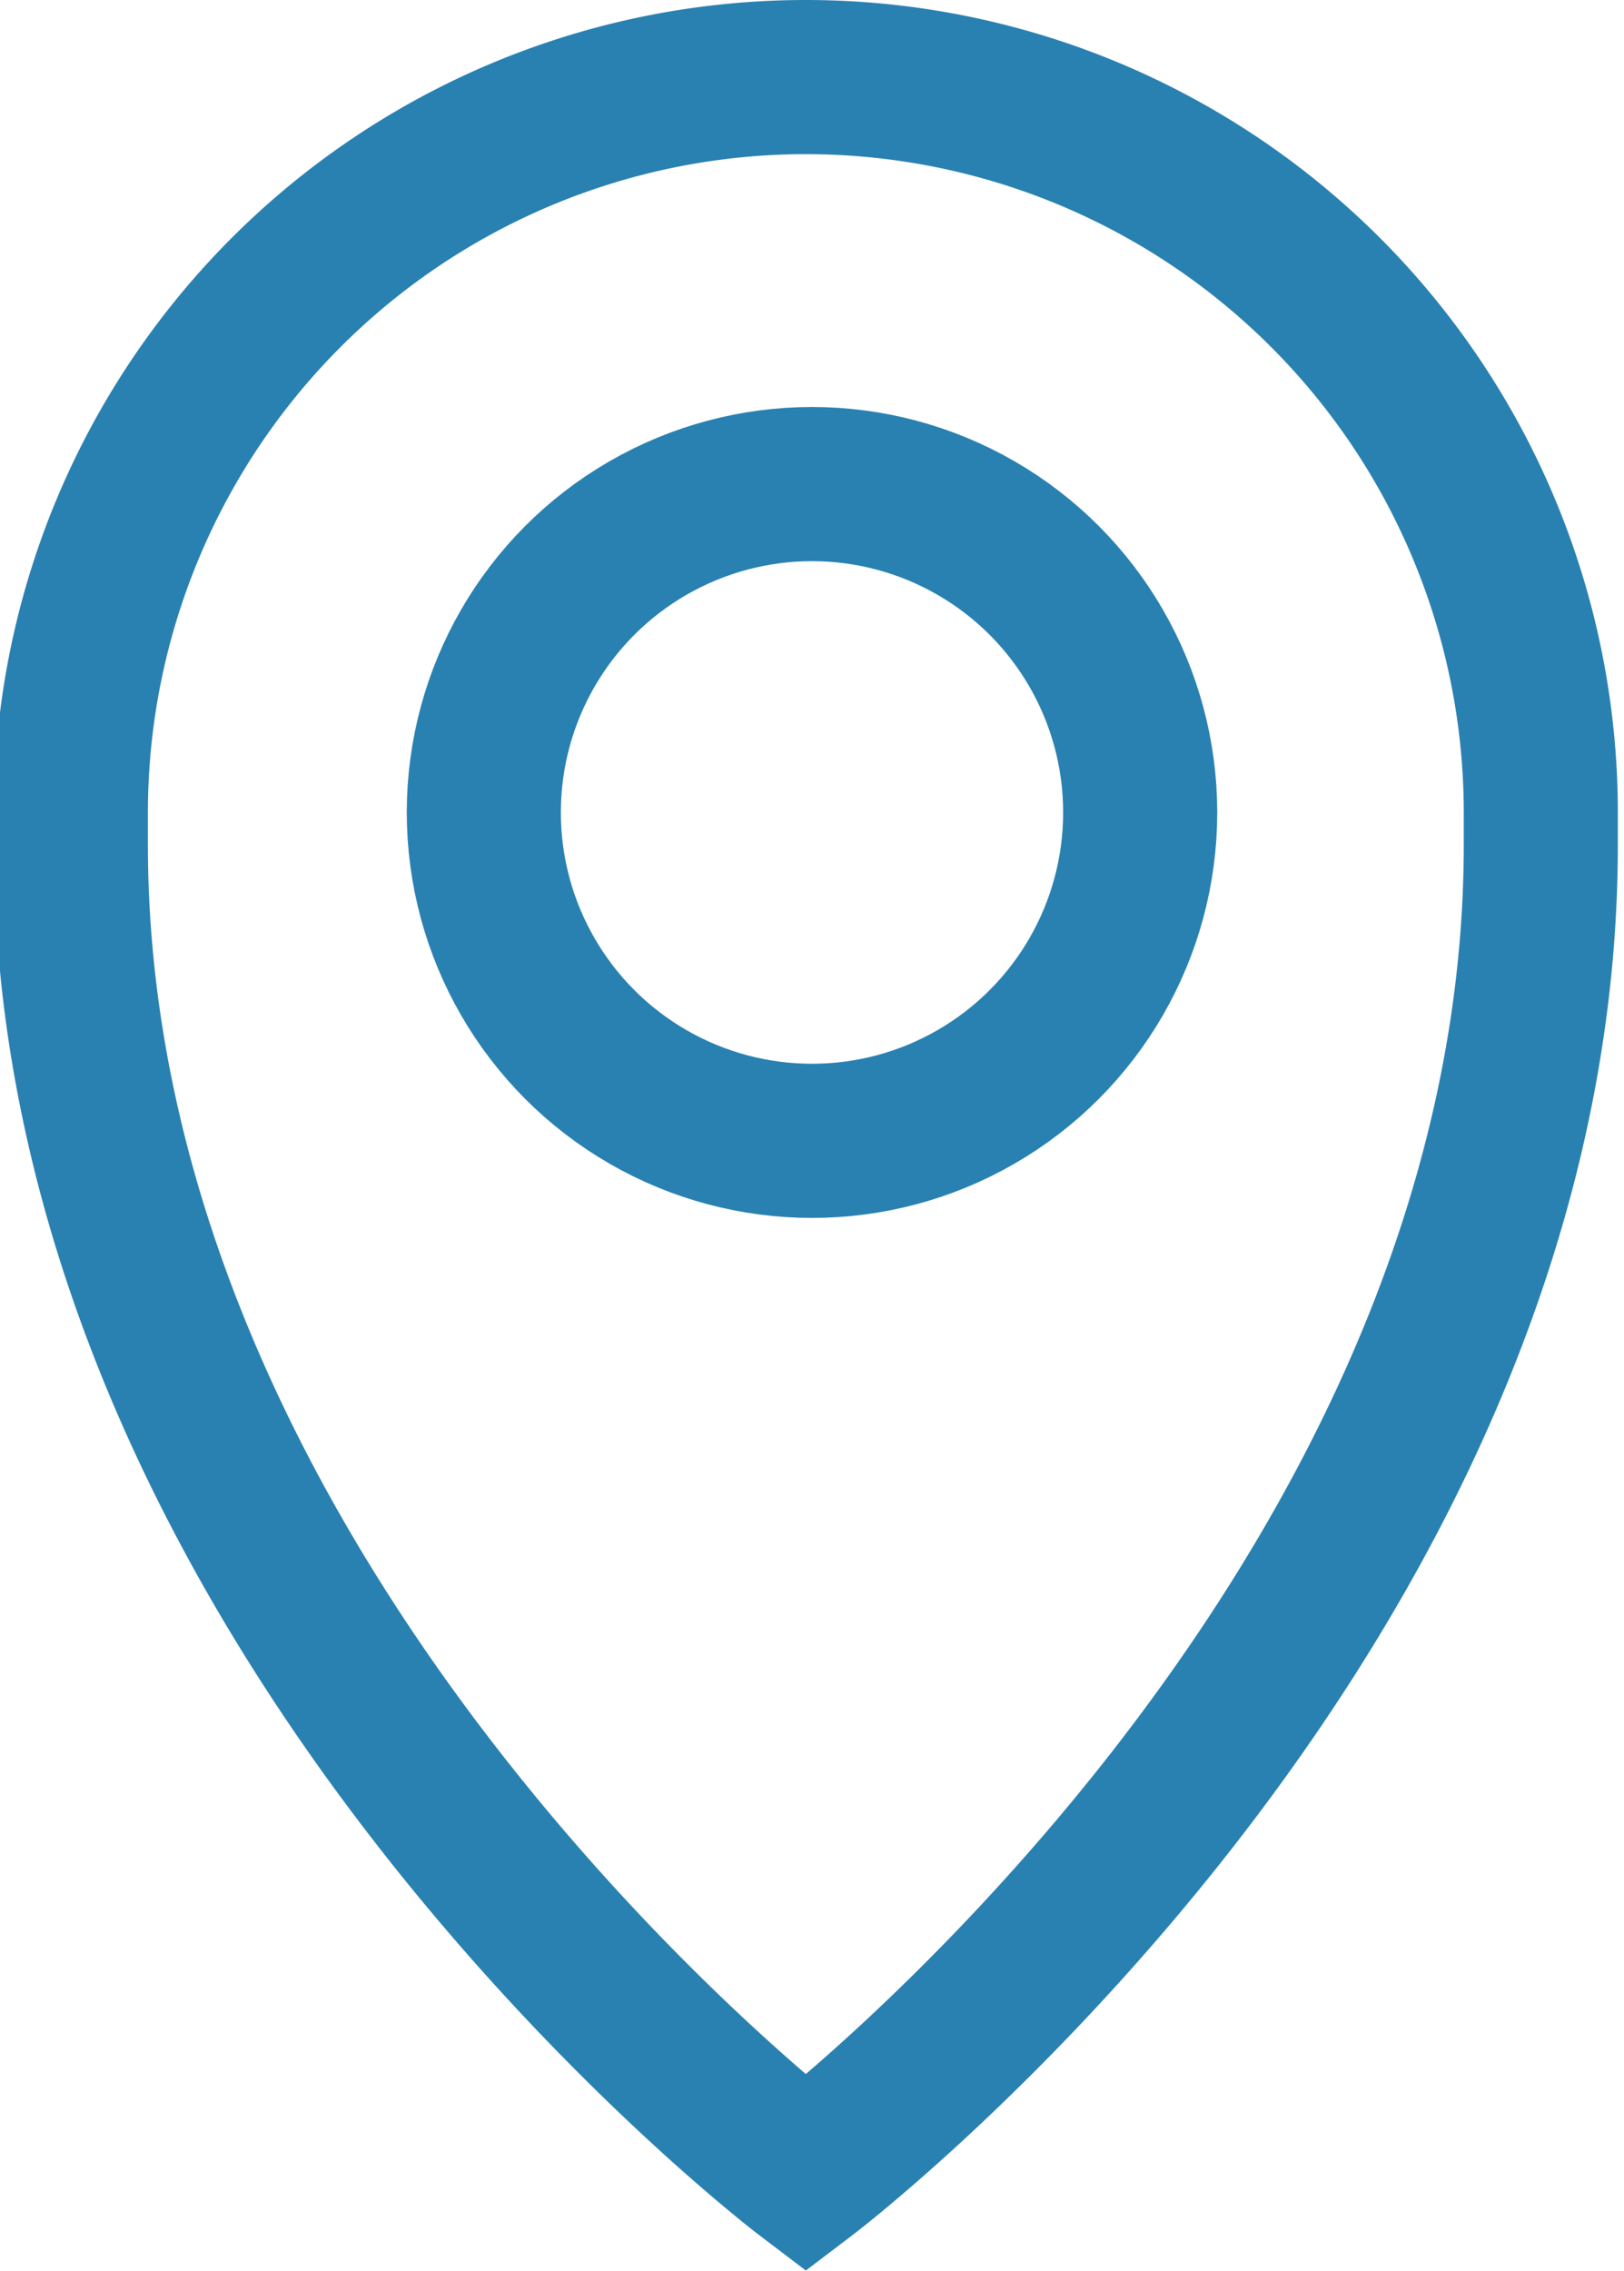
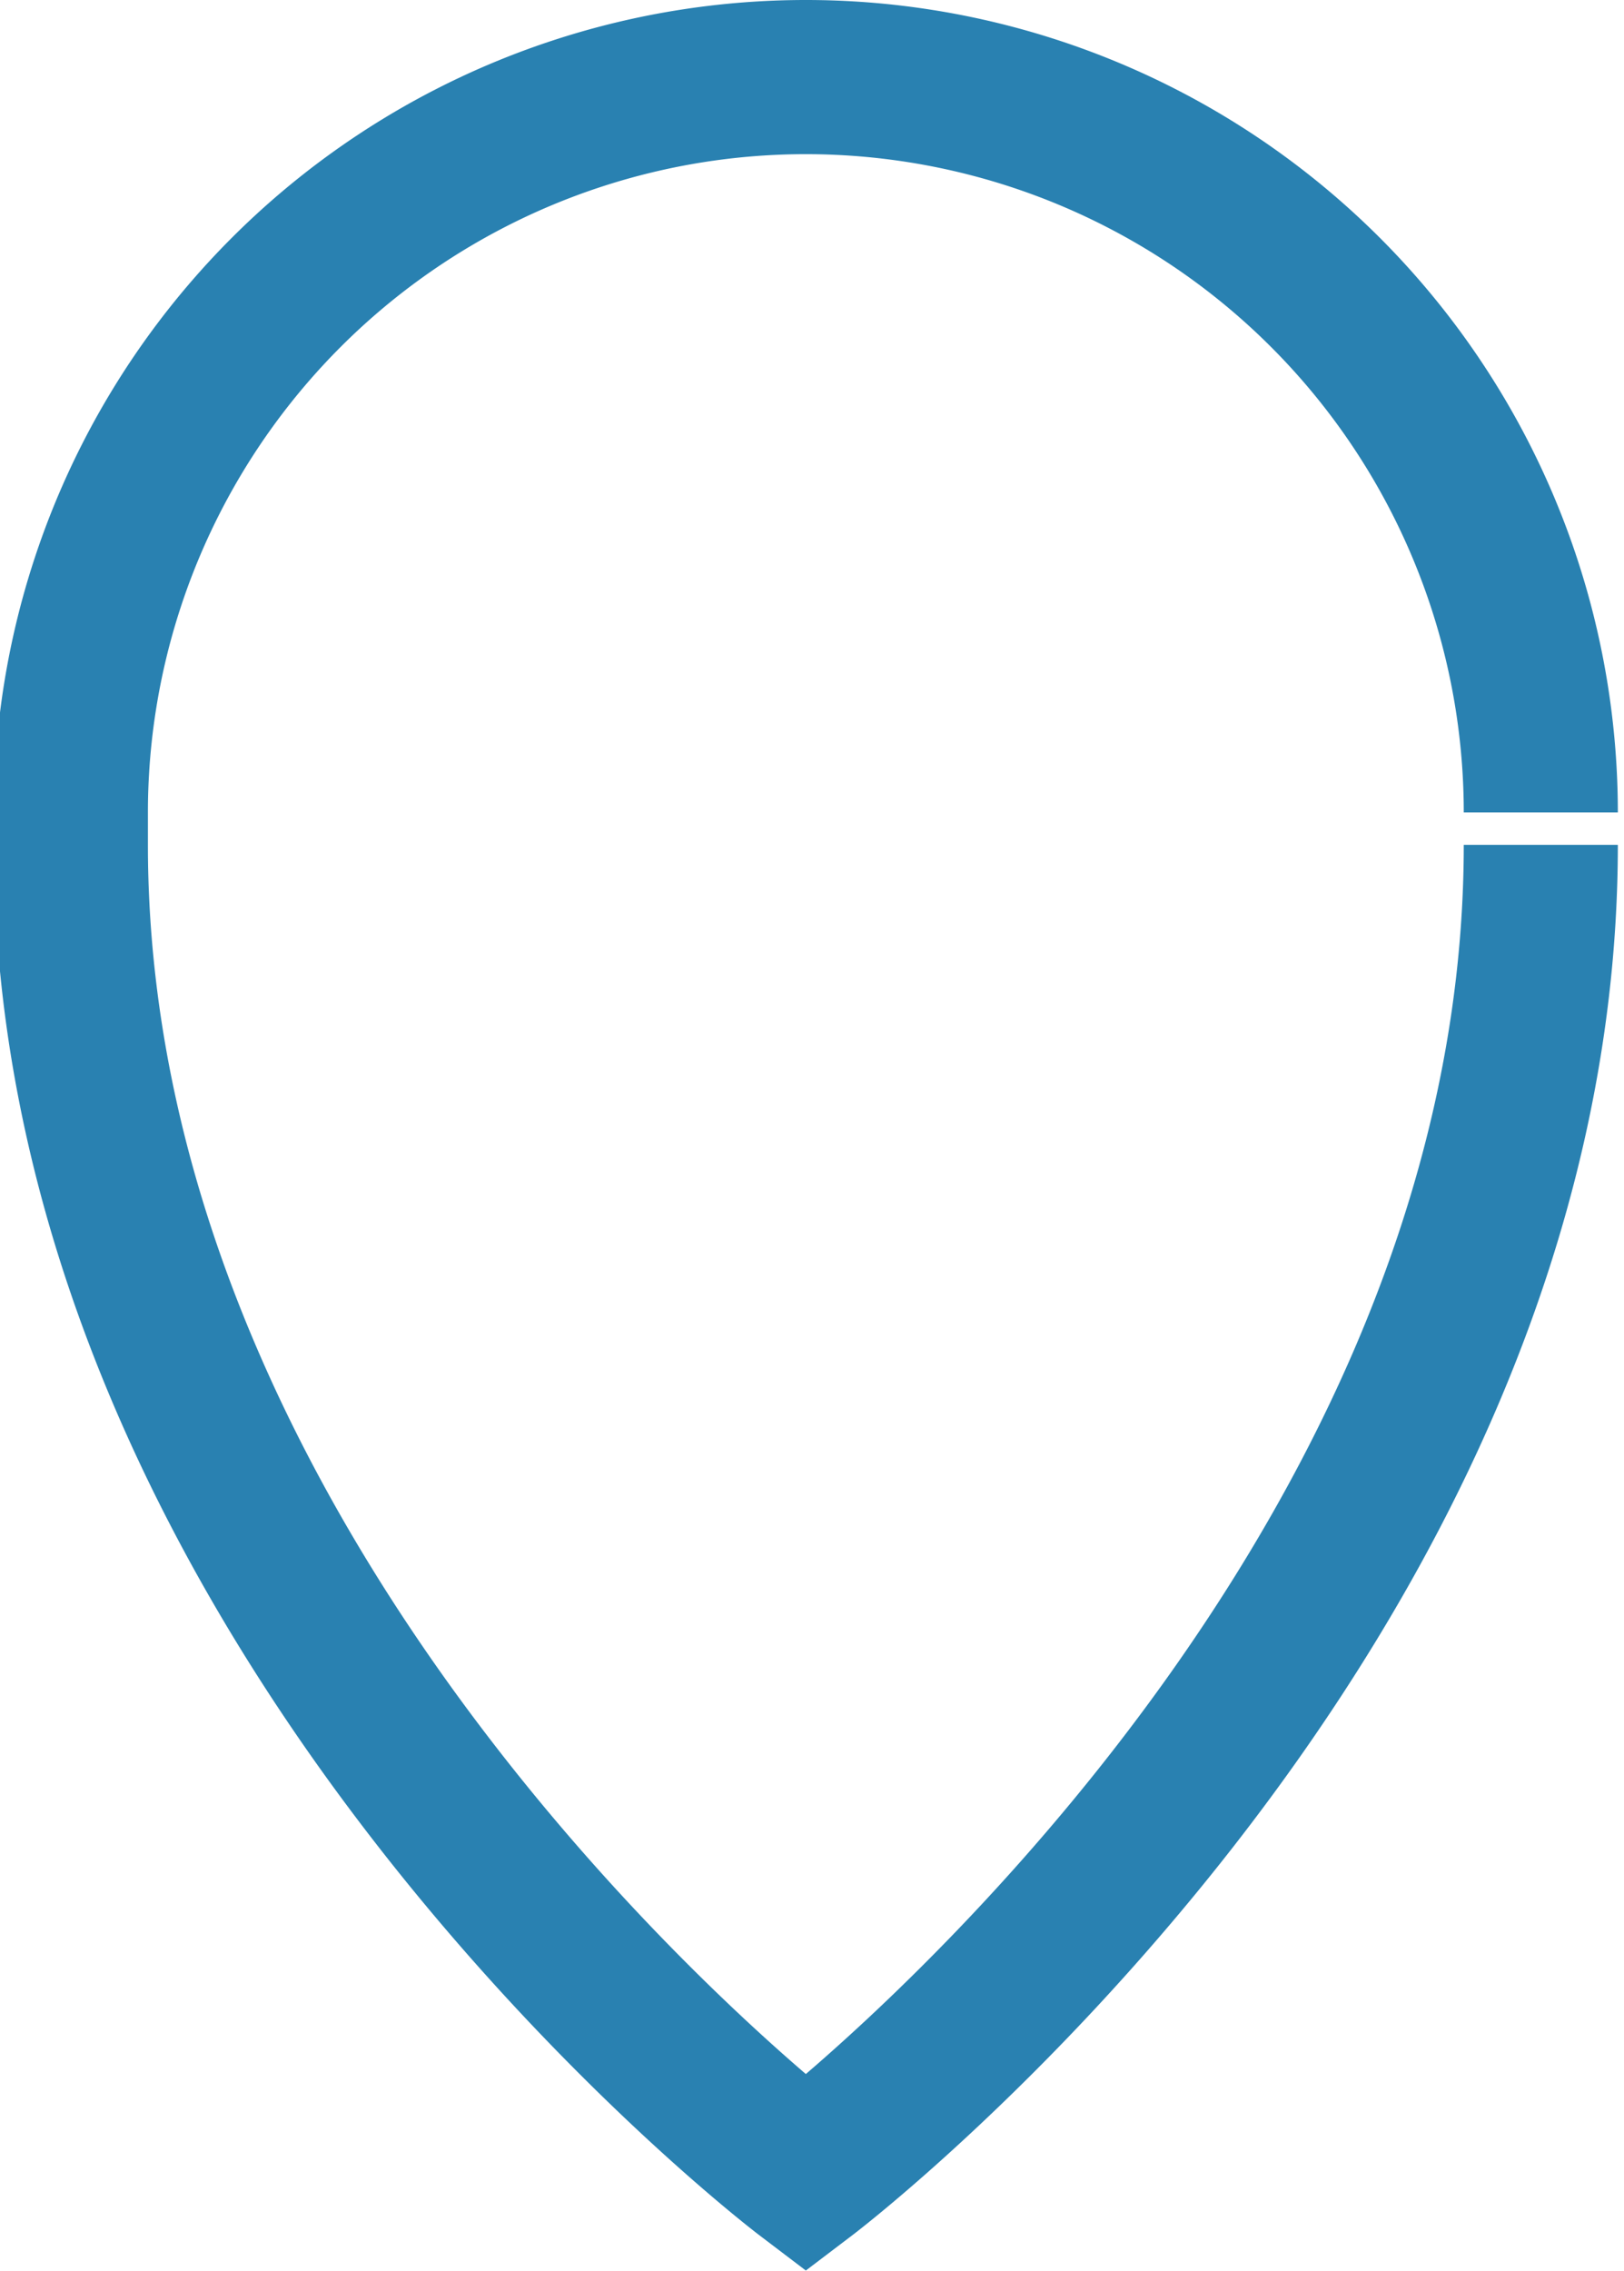
<svg xmlns="http://www.w3.org/2000/svg" viewBox="0 0 10.54 14.73">
  <defs>
    <style>.cls-1{fill:none;stroke:#2981b1;stroke-miterlimit:10;}</style>
  </defs>
  <title>icon-listing-location</title>
  <g id="Слой_2" data-name="Слой 2">
    <g id="Layer_1" data-name="Layer 1">
-       <circle class="cls-1" cx="5.27" cy="5.27" r="2.13" />
-       <path class="cls-1" d="M10,5.27a4.77,4.77,0,0,0-9.54,0v.21c0,5,4.77,8.62,4.77,8.62S10,10.48,10,5.48Z" />
+       <path class="cls-1" d="M10,5.27a4.77,4.77,0,0,0-9.54,0v.21c0,5,4.77,8.62,4.77,8.62S10,10.48,10,5.48" />
    </g>
  </g>
</svg>